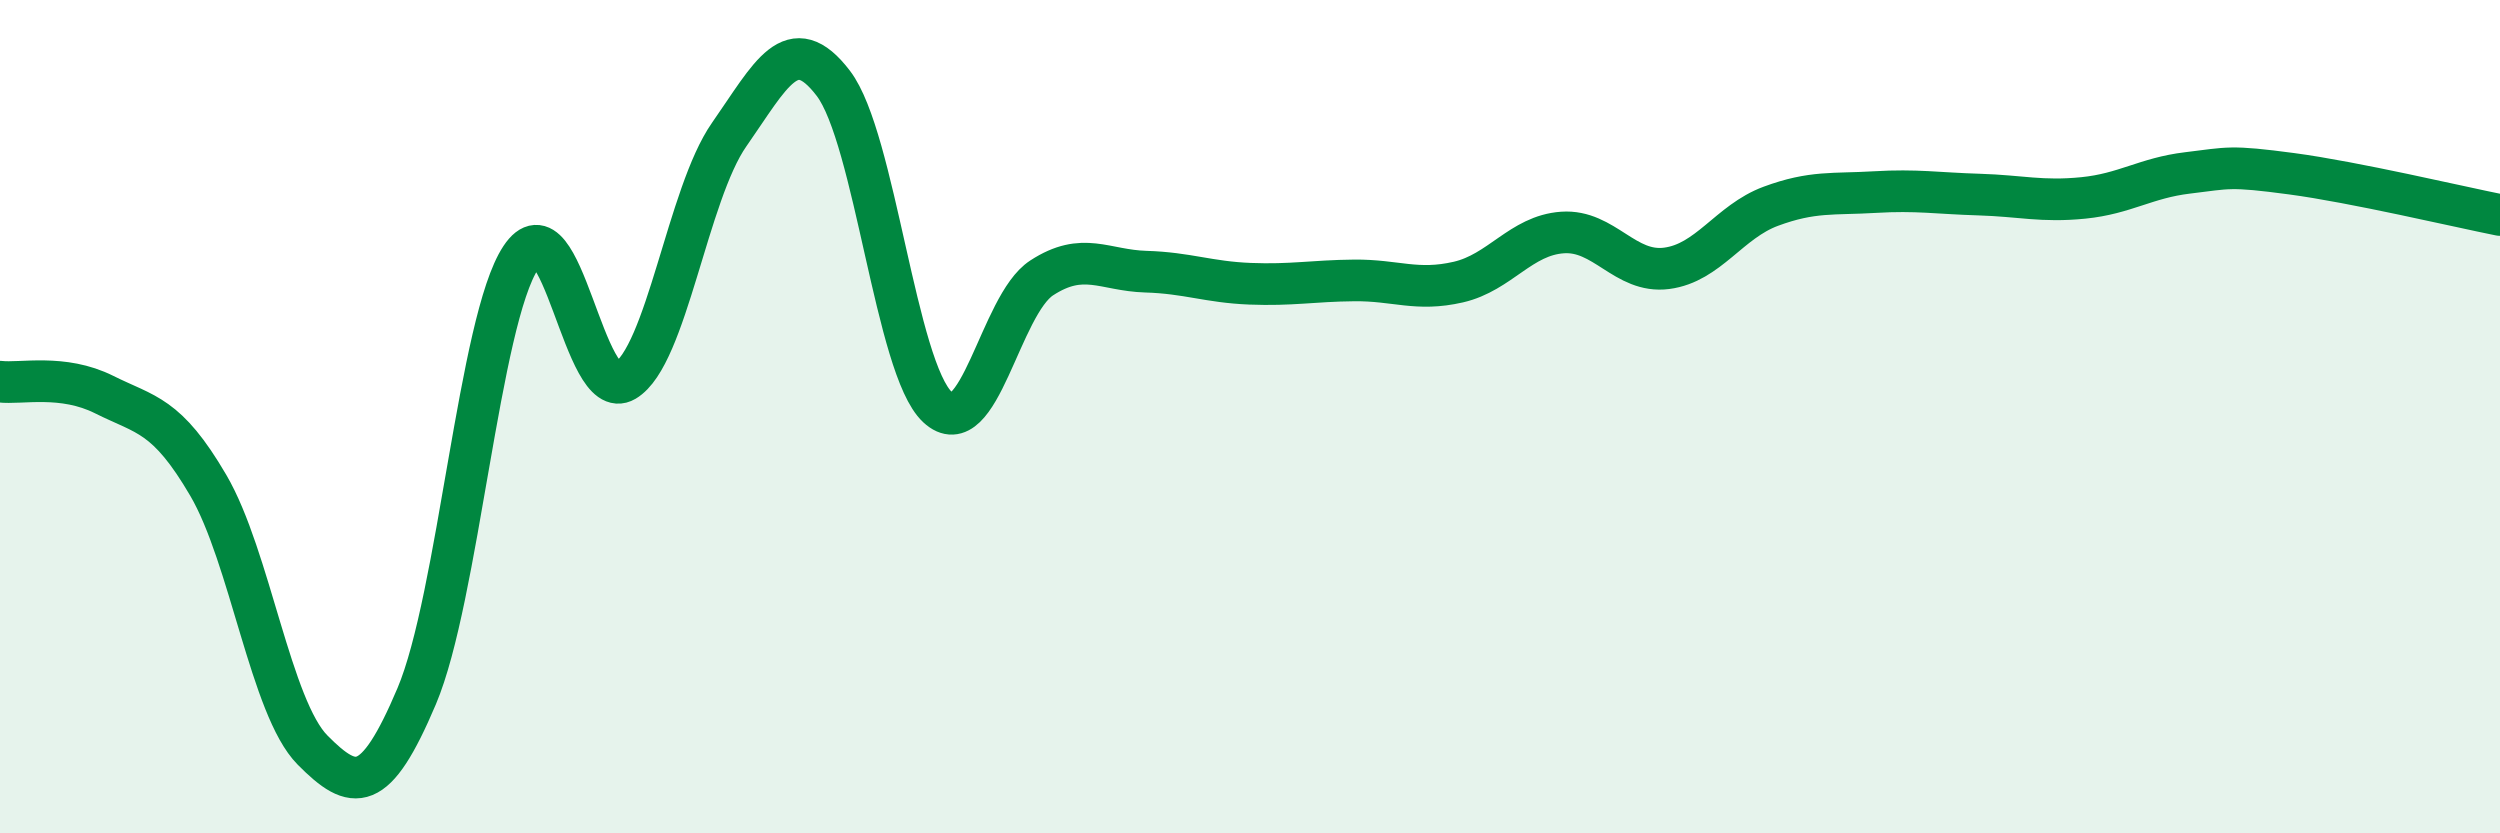
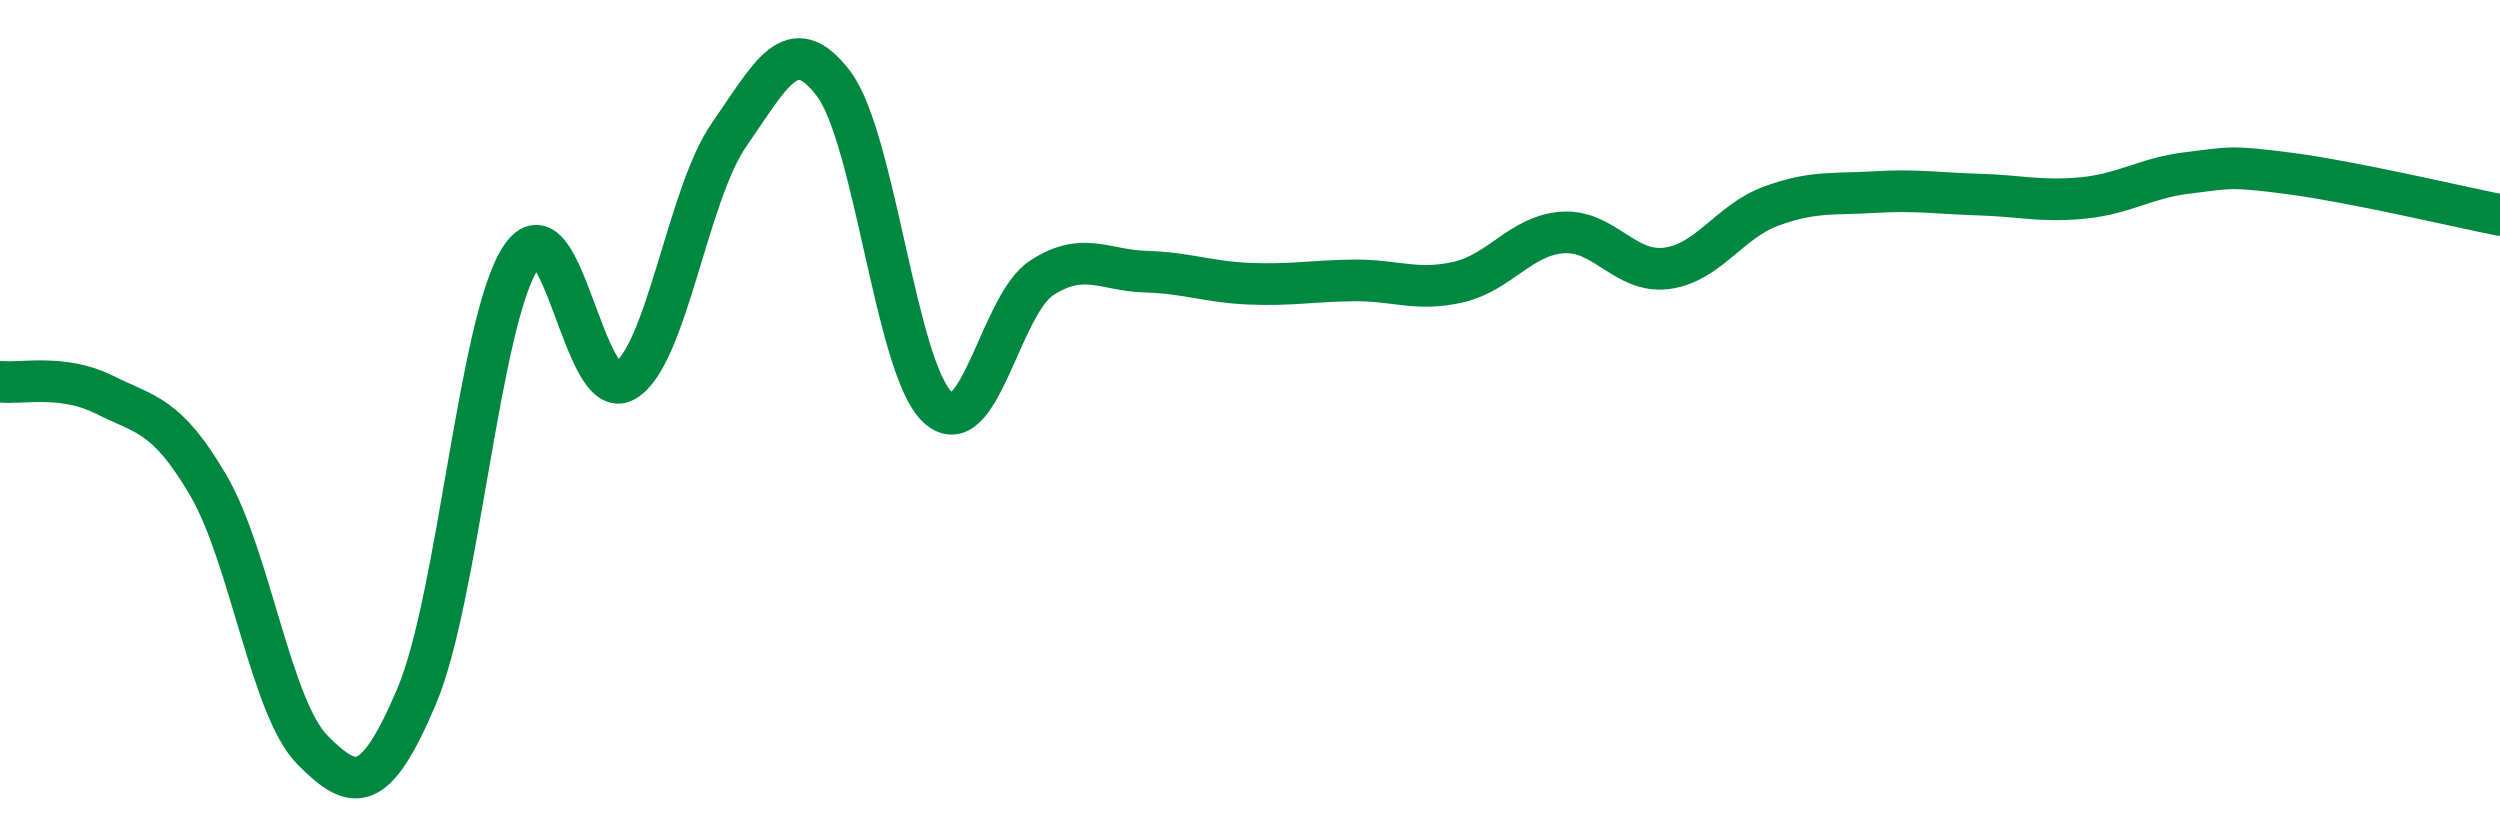
<svg xmlns="http://www.w3.org/2000/svg" width="60" height="20" viewBox="0 0 60 20">
-   <path d="M 0,9.16 C 0.5,9.22 1.5,8.97 2.5,9.47 C 3.5,9.97 4,9.94 5,11.65 C 6,13.36 6.5,16.99 7.5,18 C 8.5,19.01 9,19.07 10,16.71 C 11,14.35 11.5,7.69 12.5,6.18 C 13.5,4.67 14,9.73 15,9.14 C 16,8.55 16.5,4.66 17.5,3.23 C 18.5,1.8 19,0.69 20,2 C 21,3.31 21.5,8.84 22.5,9.77 C 23.5,10.7 24,7.32 25,6.67 C 26,6.02 26.5,6.49 27.5,6.52 C 28.5,6.55 29,6.77 30,6.81 C 31,6.85 31.5,6.74 32.5,6.73 C 33.5,6.72 34,7 35,6.77 C 36,6.54 36.5,5.65 37.5,5.58 C 38.5,5.51 39,6.57 40,6.44 C 41,6.31 41.5,5.32 42.5,4.95 C 43.5,4.58 44,4.67 45,4.61 C 46,4.55 46.5,4.64 47.5,4.67 C 48.5,4.7 49,4.85 50,4.75 C 51,4.65 51.5,4.27 52.5,4.15 C 53.5,4.03 53.5,3.97 55,4.17 C 56.5,4.37 59,4.96 60,5.16L60 20L0 20Z" fill="#008740" opacity="0.1" stroke-linecap="round" stroke-linejoin="round" />
  <path d="M 0,9.16 C 0.5,9.22 1.5,8.97 2.5,9.47 C 3.5,9.97 4,9.94 5,11.65 C 6,13.36 6.5,16.99 7.5,18 C 8.5,19.01 9,19.07 10,16.71 C 11,14.35 11.5,7.69 12.5,6.18 C 13.5,4.67 14,9.73 15,9.14 C 16,8.55 16.5,4.66 17.5,3.23 C 18.5,1.8 19,0.69 20,2 C 21,3.31 21.5,8.84 22.5,9.77 C 23.5,10.7 24,7.32 25,6.67 C 26,6.02 26.5,6.49 27.5,6.52 C 28.5,6.55 29,6.77 30,6.81 C 31,6.85 31.5,6.74 32.5,6.73 C 33.5,6.72 34,7 35,6.77 C 36,6.54 36.5,5.65 37.5,5.58 C 38.5,5.51 39,6.57 40,6.44 C 41,6.31 41.5,5.32 42.5,4.95 C 43.5,4.58 44,4.67 45,4.61 C 46,4.55 46.5,4.64 47.5,4.67 C 48.5,4.7 49,4.85 50,4.75 C 51,4.65 51.5,4.27 52.5,4.15 C 53.5,4.03 53.5,3.97 55,4.17 C 56.5,4.37 59,4.96 60,5.16" stroke="#008740" stroke-width="1" fill="none" stroke-linecap="round" stroke-linejoin="round" />
</svg>